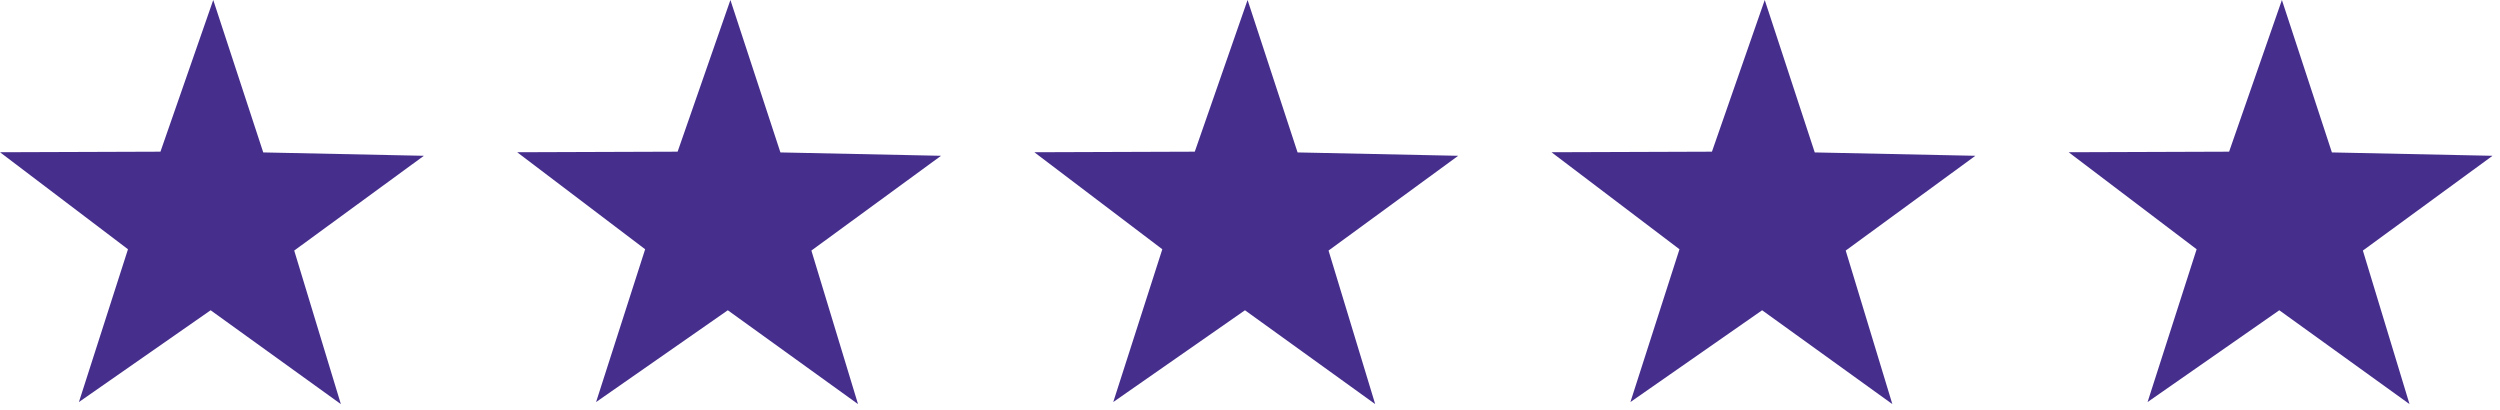
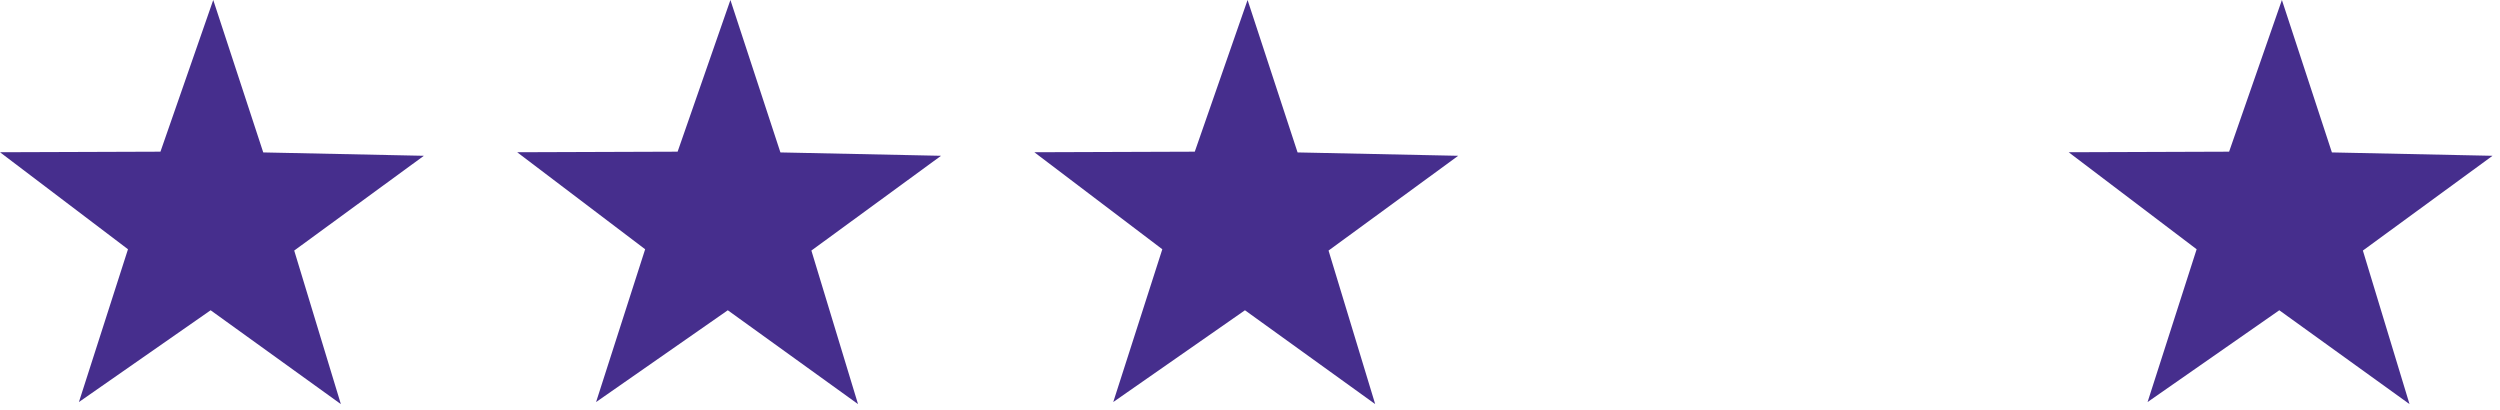
<svg xmlns="http://www.w3.org/2000/svg" width="134" height="22" viewBox="0 0 134 22" fill="none">
  <g clip-path="url(#clip0_3_184)">
    <path d="M18.27 21.66L11.29 16.63L4.23 21.55L6.86 13.36L0 8.16L8.6 8.13L11.43 0L14.11 8.17L22.72 8.35L15.77 13.43L18.27 21.66Z" fill="#462E8D" />
  </g>
  <g clip-path="url(#clip1_3_184)">
    <path d="M45.99 21.66L39.01 16.63L31.95 21.55L34.58 13.36L27.72 8.16L36.32 8.13L39.15 0L41.83 8.17L50.44 8.35L43.49 13.43L45.99 21.66Z" fill="#462E8D" />
  </g>
  <g clip-path="url(#clip2_3_184)">
    <path d="M73.71 21.66L66.73 16.63L59.67 21.55L62.3 13.36L55.44 8.16L64.04 8.13L66.87 0L69.55 8.17L78.16 8.35L71.21 13.43L73.71 21.66Z" fill="#462E8D" />
  </g>
  <g clip-path="url(#clip3_3_184)">
-     <path d="M101.43 21.66L94.45 16.63L87.39 21.55L90.02 13.36L83.16 8.16L91.76 8.13L94.59 0L97.27 8.17L105.88 8.35L98.93 13.43L101.43 21.66Z" fill="#462E8D" />
-   </g>
+     </g>
  <g clip-path="url(#clip4_3_184)">
    <path d="M129.15 21.66L122.17 16.63L115.11 21.55L117.74 13.36L110.88 8.16L119.48 8.13L122.31 0L124.99 8.17L133.6 8.35L126.65 13.43L129.15 21.66Z" fill="#462E8D" />
  </g>
  <defs>
    <clipPath id="clip0_3_184">
      <rect width="22.72" height="21.66" fill="white" />
    </clipPath>
    <clipPath id="clip1_3_184">
      <rect width="22.72" height="21.66" fill="white" transform="translate(27.72)" />
    </clipPath>
    <clipPath id="clip2_3_184">
      <rect width="22.72" height="21.66" fill="white" transform="translate(55.44)" />
    </clipPath>
    <clipPath id="clip3_3_184">
      <rect width="22.72" height="21.66" fill="white" transform="translate(83.16)" />
    </clipPath>
    <clipPath id="clip4_3_184">
      <rect width="22.72" height="21.66" fill="white" transform="translate(110.88)" />
    </clipPath>
  </defs>
</svg>